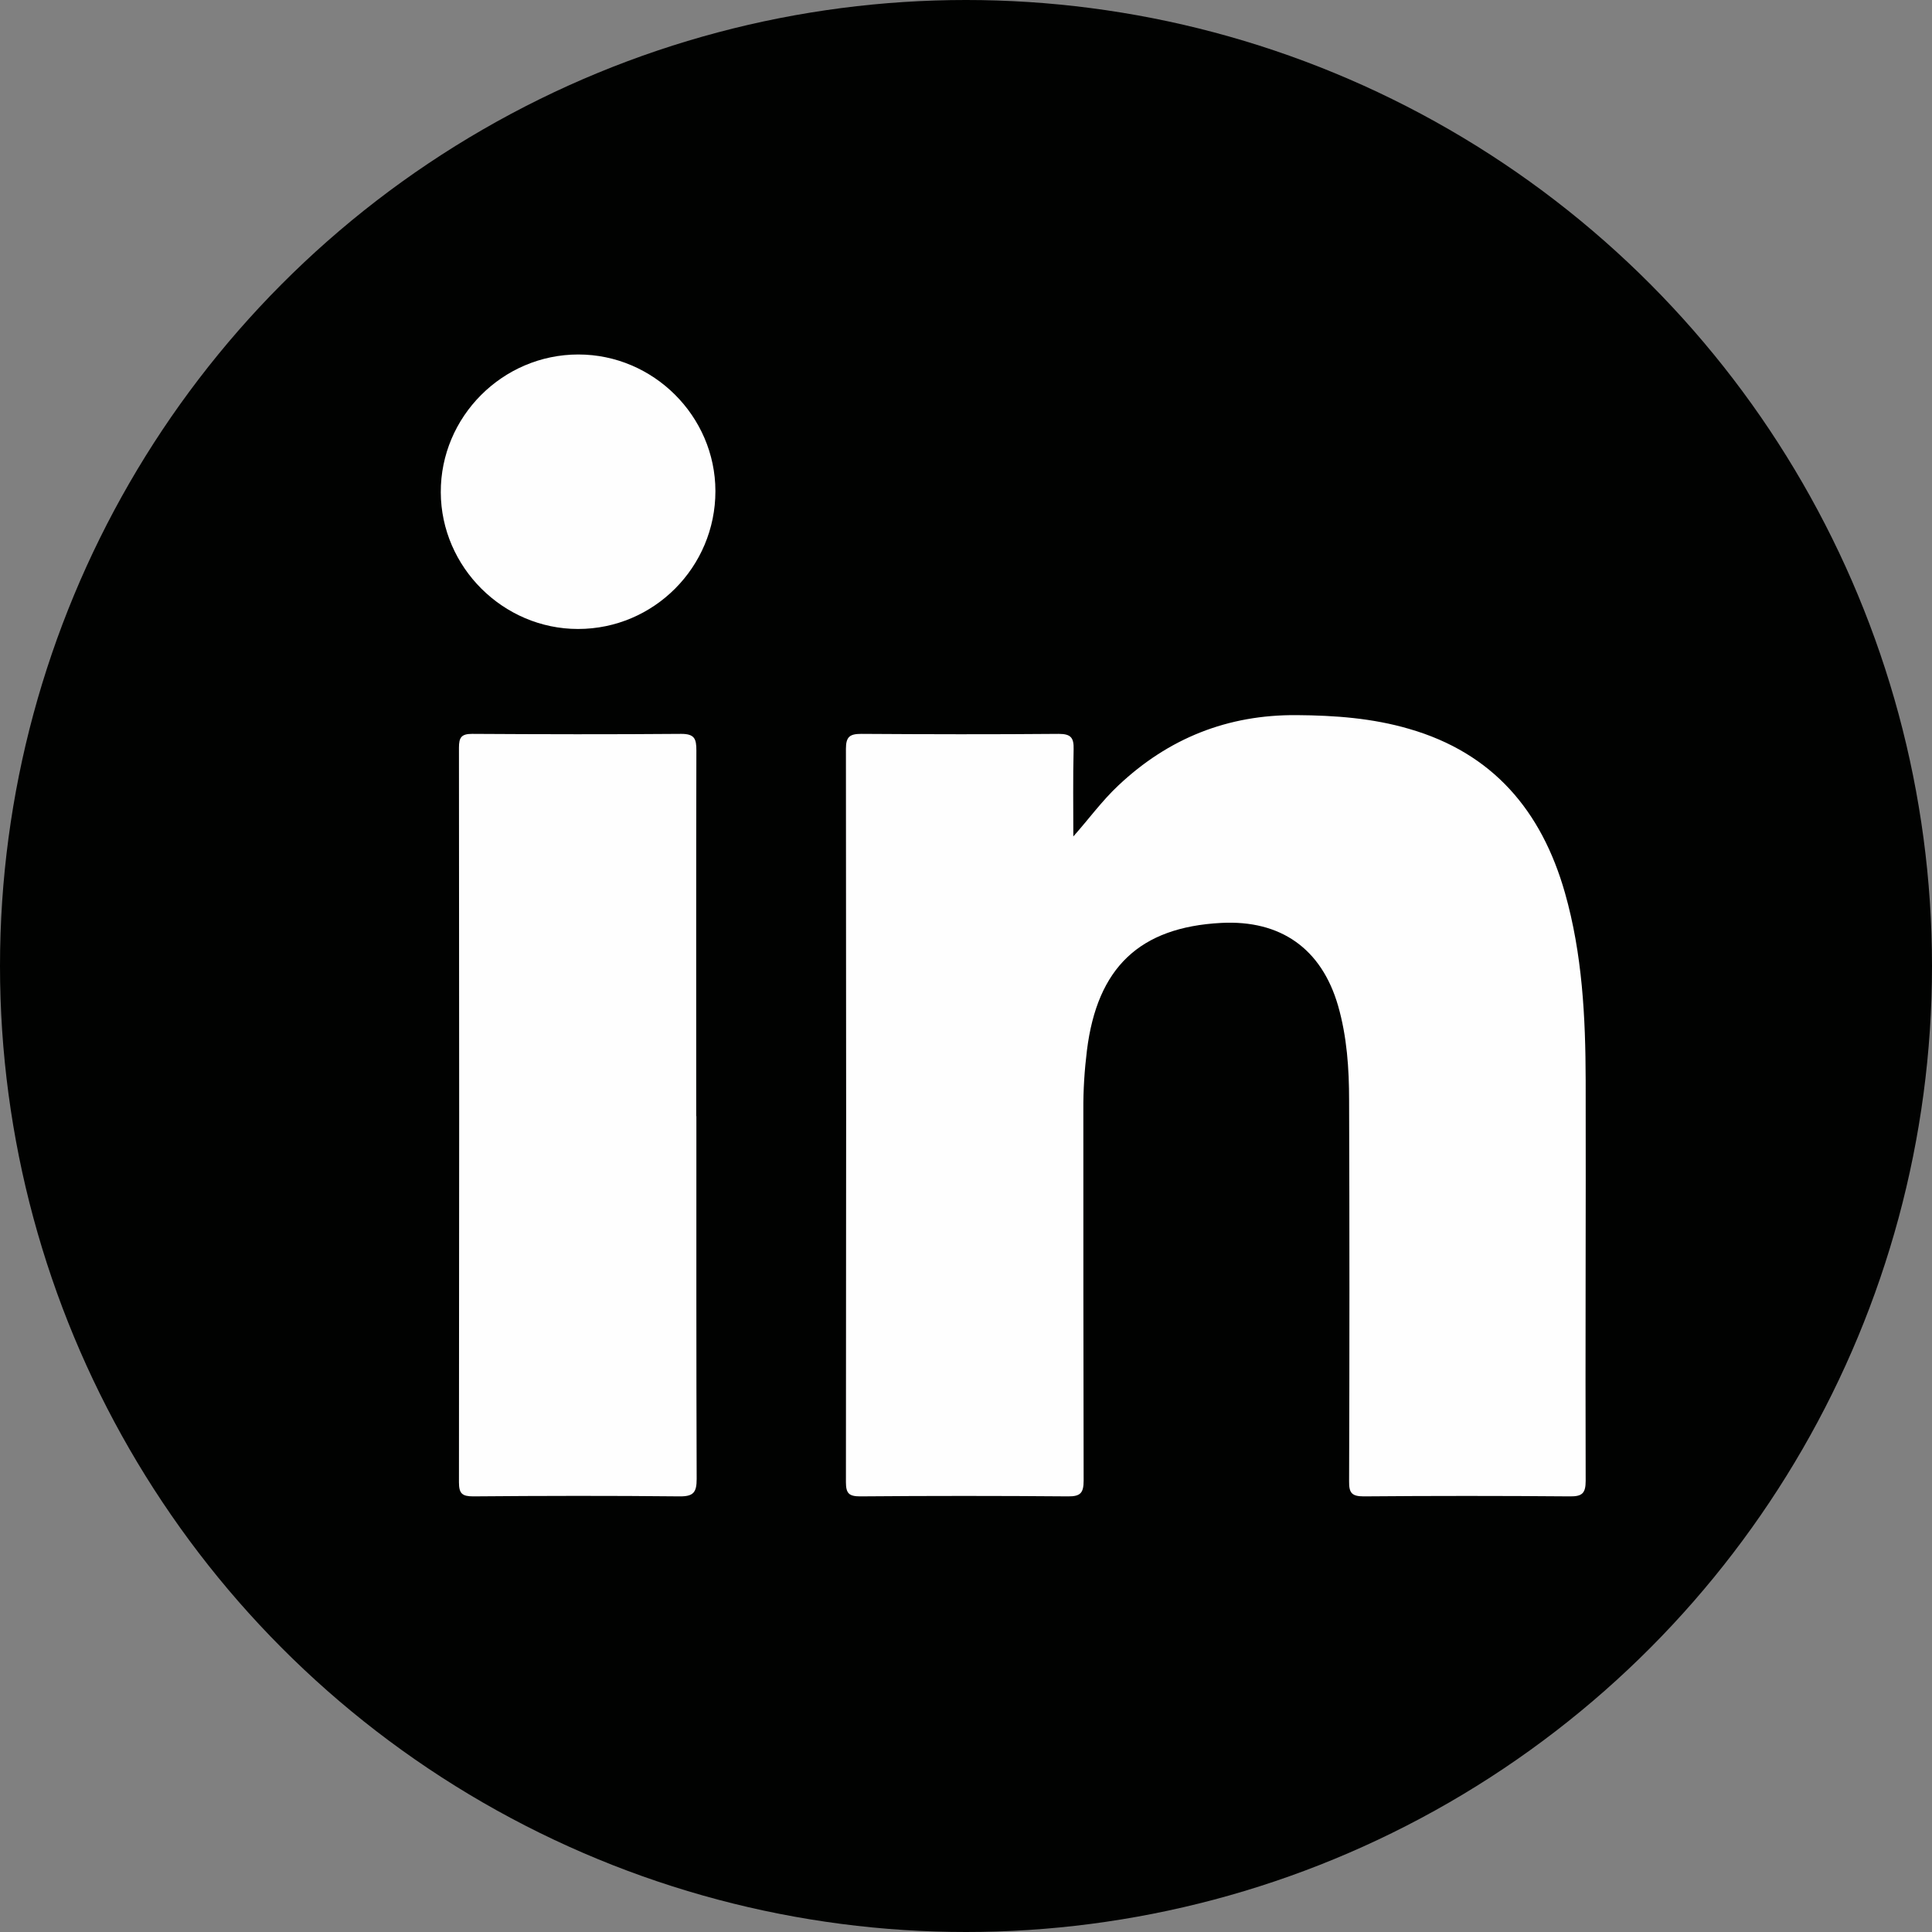
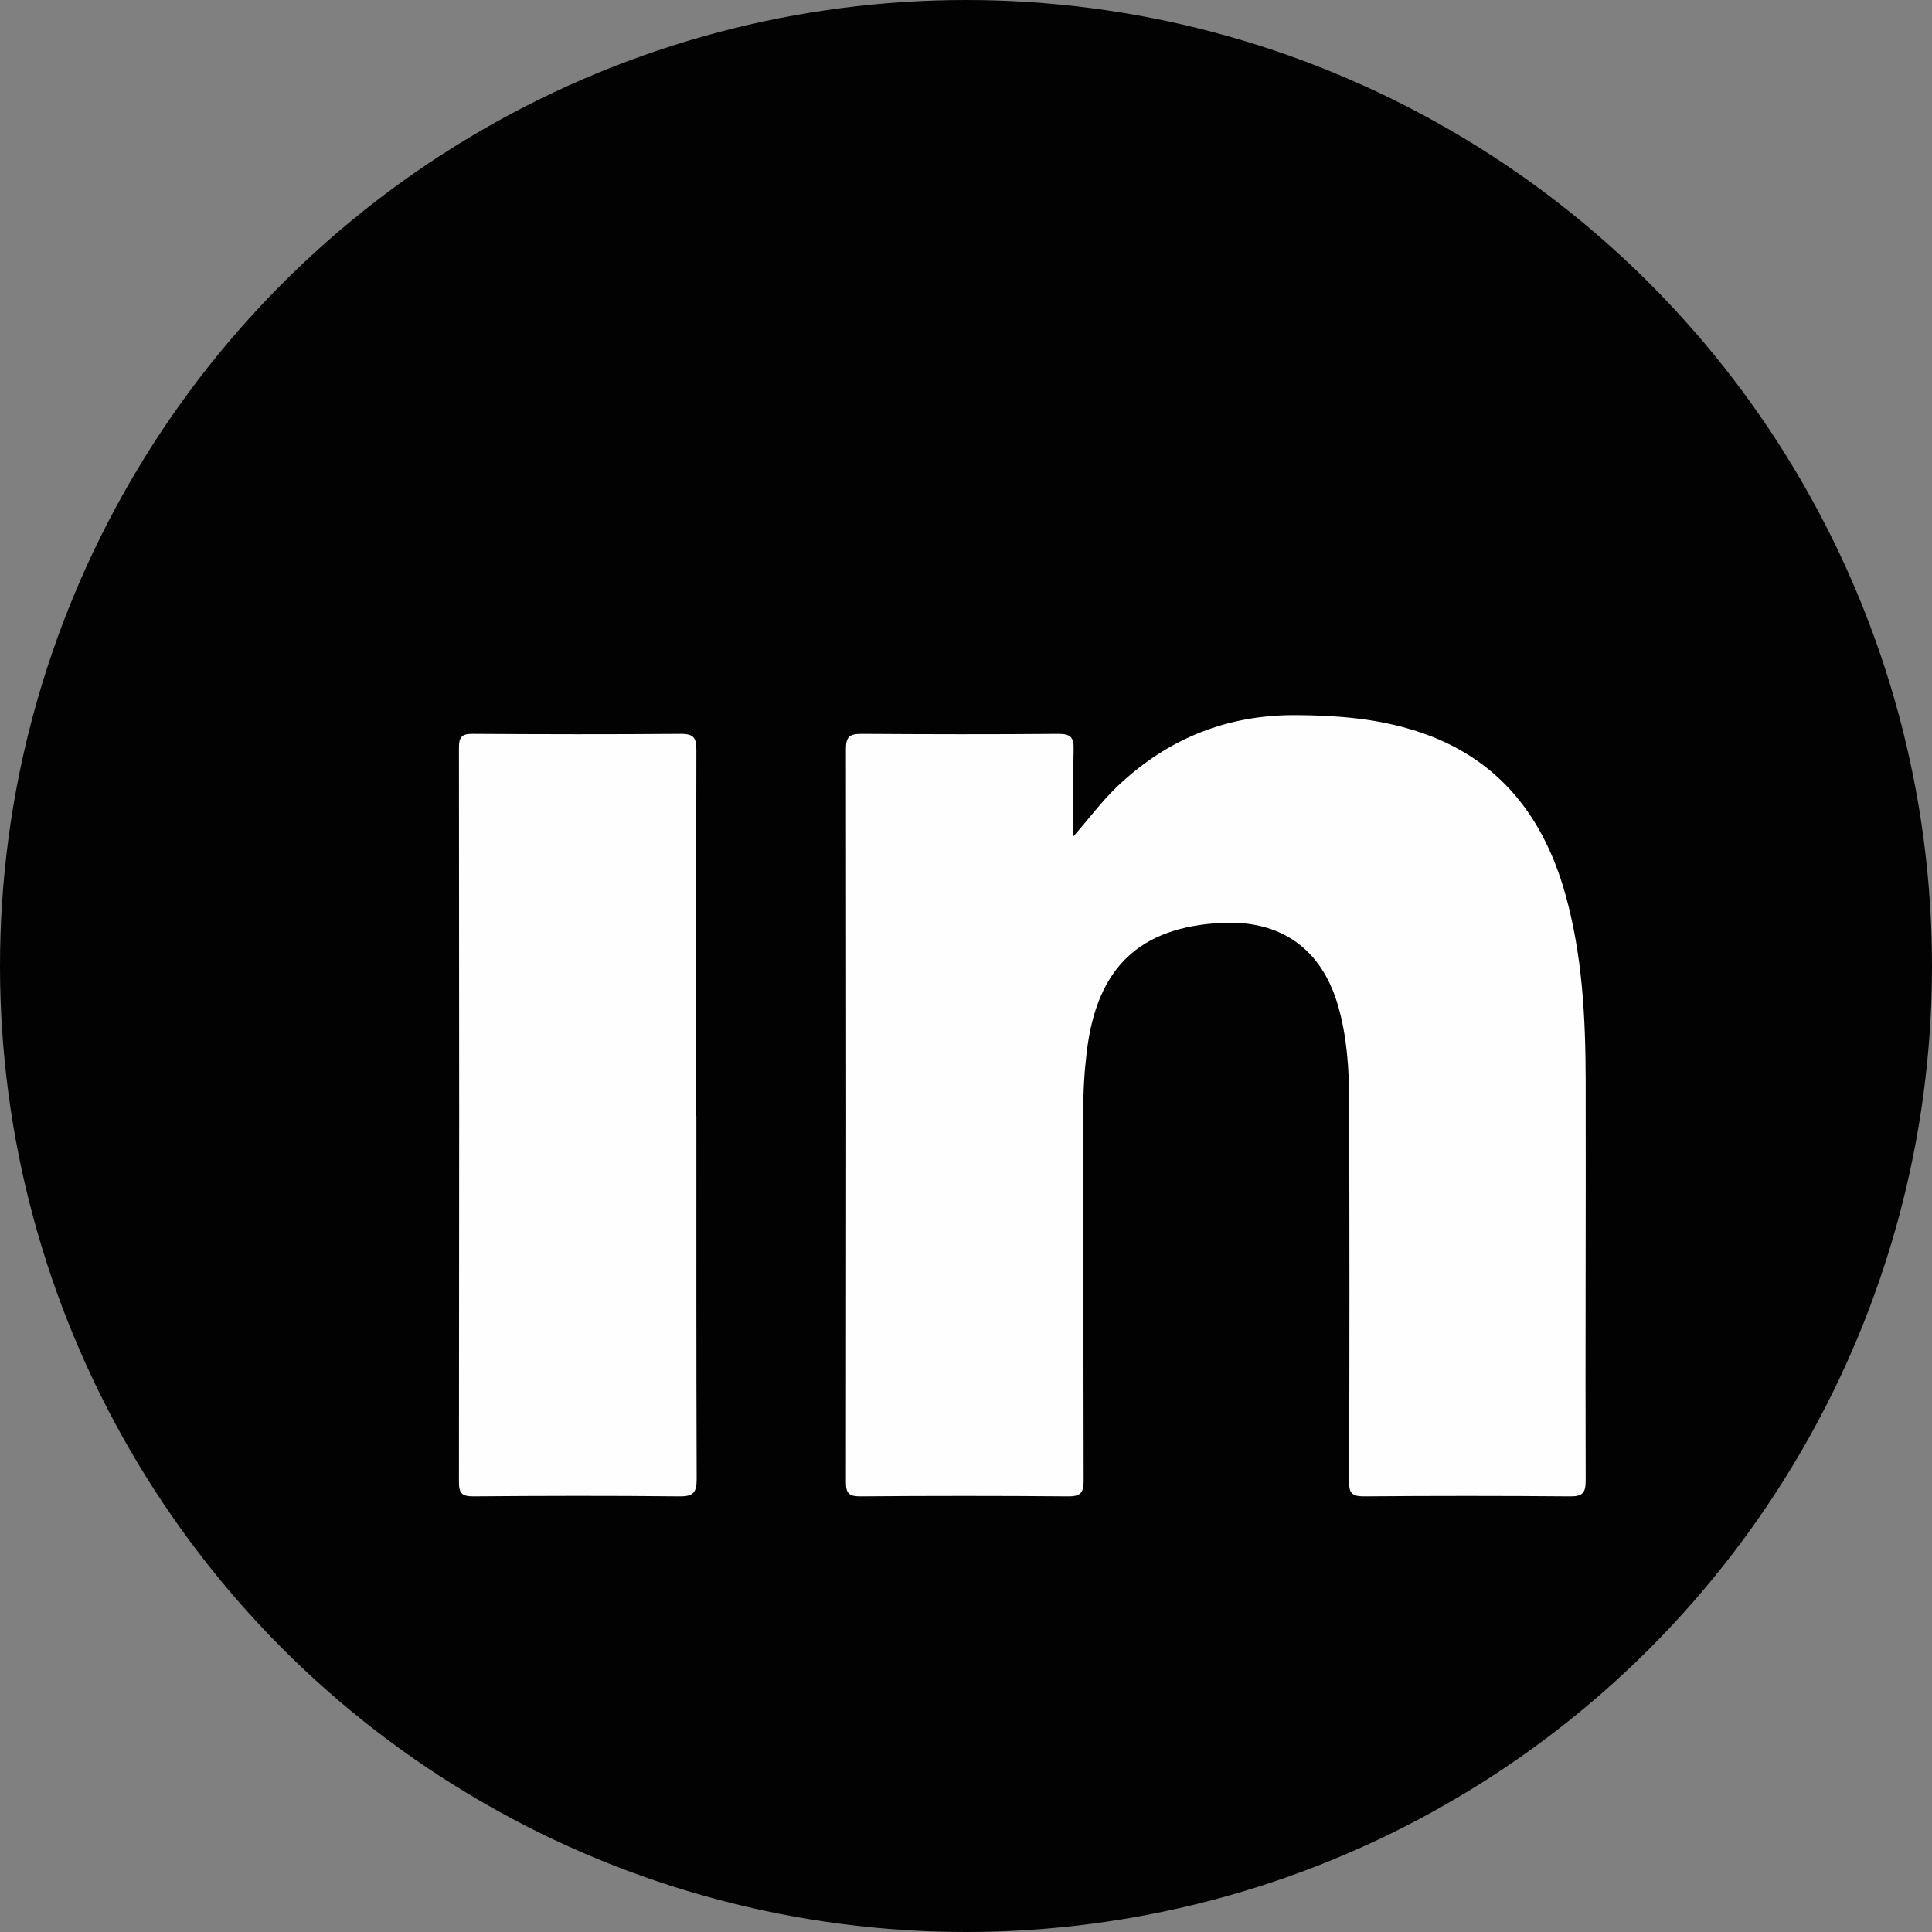
<svg xmlns="http://www.w3.org/2000/svg" id="Warstwa_2" data-name="Warstwa 2" width="135" height="135" viewBox="0 0 135 135">
  <rect x="0" y="0" width="135" height="135" fill="#808080" stroke="none" />
  <g id="Warstwa_2-2" data-name="Warstwa 2">
    <circle cx="67.5" cy="67.5" r="67.5" fill="#010201" />
  </g>
  <g id="Warstwa_1-2" data-name="Warstwa 1">
    <g>
      <path d="M74.98,58.47c1.11-1.25,2.02-2.51,3.16-3.58,3.5-3.3,7.64-4.96,12.48-4.92,2.66,.02,5.28,.21,7.84,.96,5.86,1.69,9.26,5.73,10.89,11.45,1.22,4.29,1.44,8.7,1.45,13.12,.02,9.32-.03,18.65,0,27.97,0,.87-.24,1.1-1.1,1.09-4.8-.04-9.61-.04-14.41,0-.84,0-1.03-.25-1.02-1.05,.03-8.87,.03-17.75,0-26.62,0-2.22-.15-4.45-.77-6.61-1.15-3.98-4-6.01-8.17-5.79-5.7,.3-8.66,3.12-9.38,8.91-.17,1.38-.26,2.77-.25,4.16,0,8.63,0,17.26,.02,25.89,0,.86-.21,1.12-1.09,1.11-4.84-.04-9.68-.04-14.52,0-.78,0-1-.2-1-.99,.02-17.08,.02-34.17,0-51.25,0-.85,.28-1.04,1.08-1.04,4.59,.03,9.19,.04,13.79,0,.85,0,1.06,.27,1.04,1.07-.05,2.04-.02,4.08-.02,6.13Z" fill="#fefefe" />
      <path d="M48.66,77.99c0,8.45-.01,16.9,.02,25.36,0,.94-.23,1.22-1.2,1.21-4.8-.05-9.6-.04-14.41,0-.77,0-1-.19-1-.98,.02-17.11,.02-34.22,0-51.34,0-.71,.17-.96,.92-.96,4.87,.03,9.74,.04,14.61,0,.94,0,1.06,.35,1.06,1.16-.02,8.52-.01,17.04-.01,25.56Z" fill="#fefefe" />
-       <path d="M49.99,34.32c0,5.31-4.3,9.63-9.6,9.63-5.23,0-9.57-4.32-9.59-9.55-.02-5.28,4.32-9.63,9.61-9.63,5.25,0,9.57,4.31,9.58,9.54Z" fill="#fefefe" />
    </g>
  </g>
</svg>